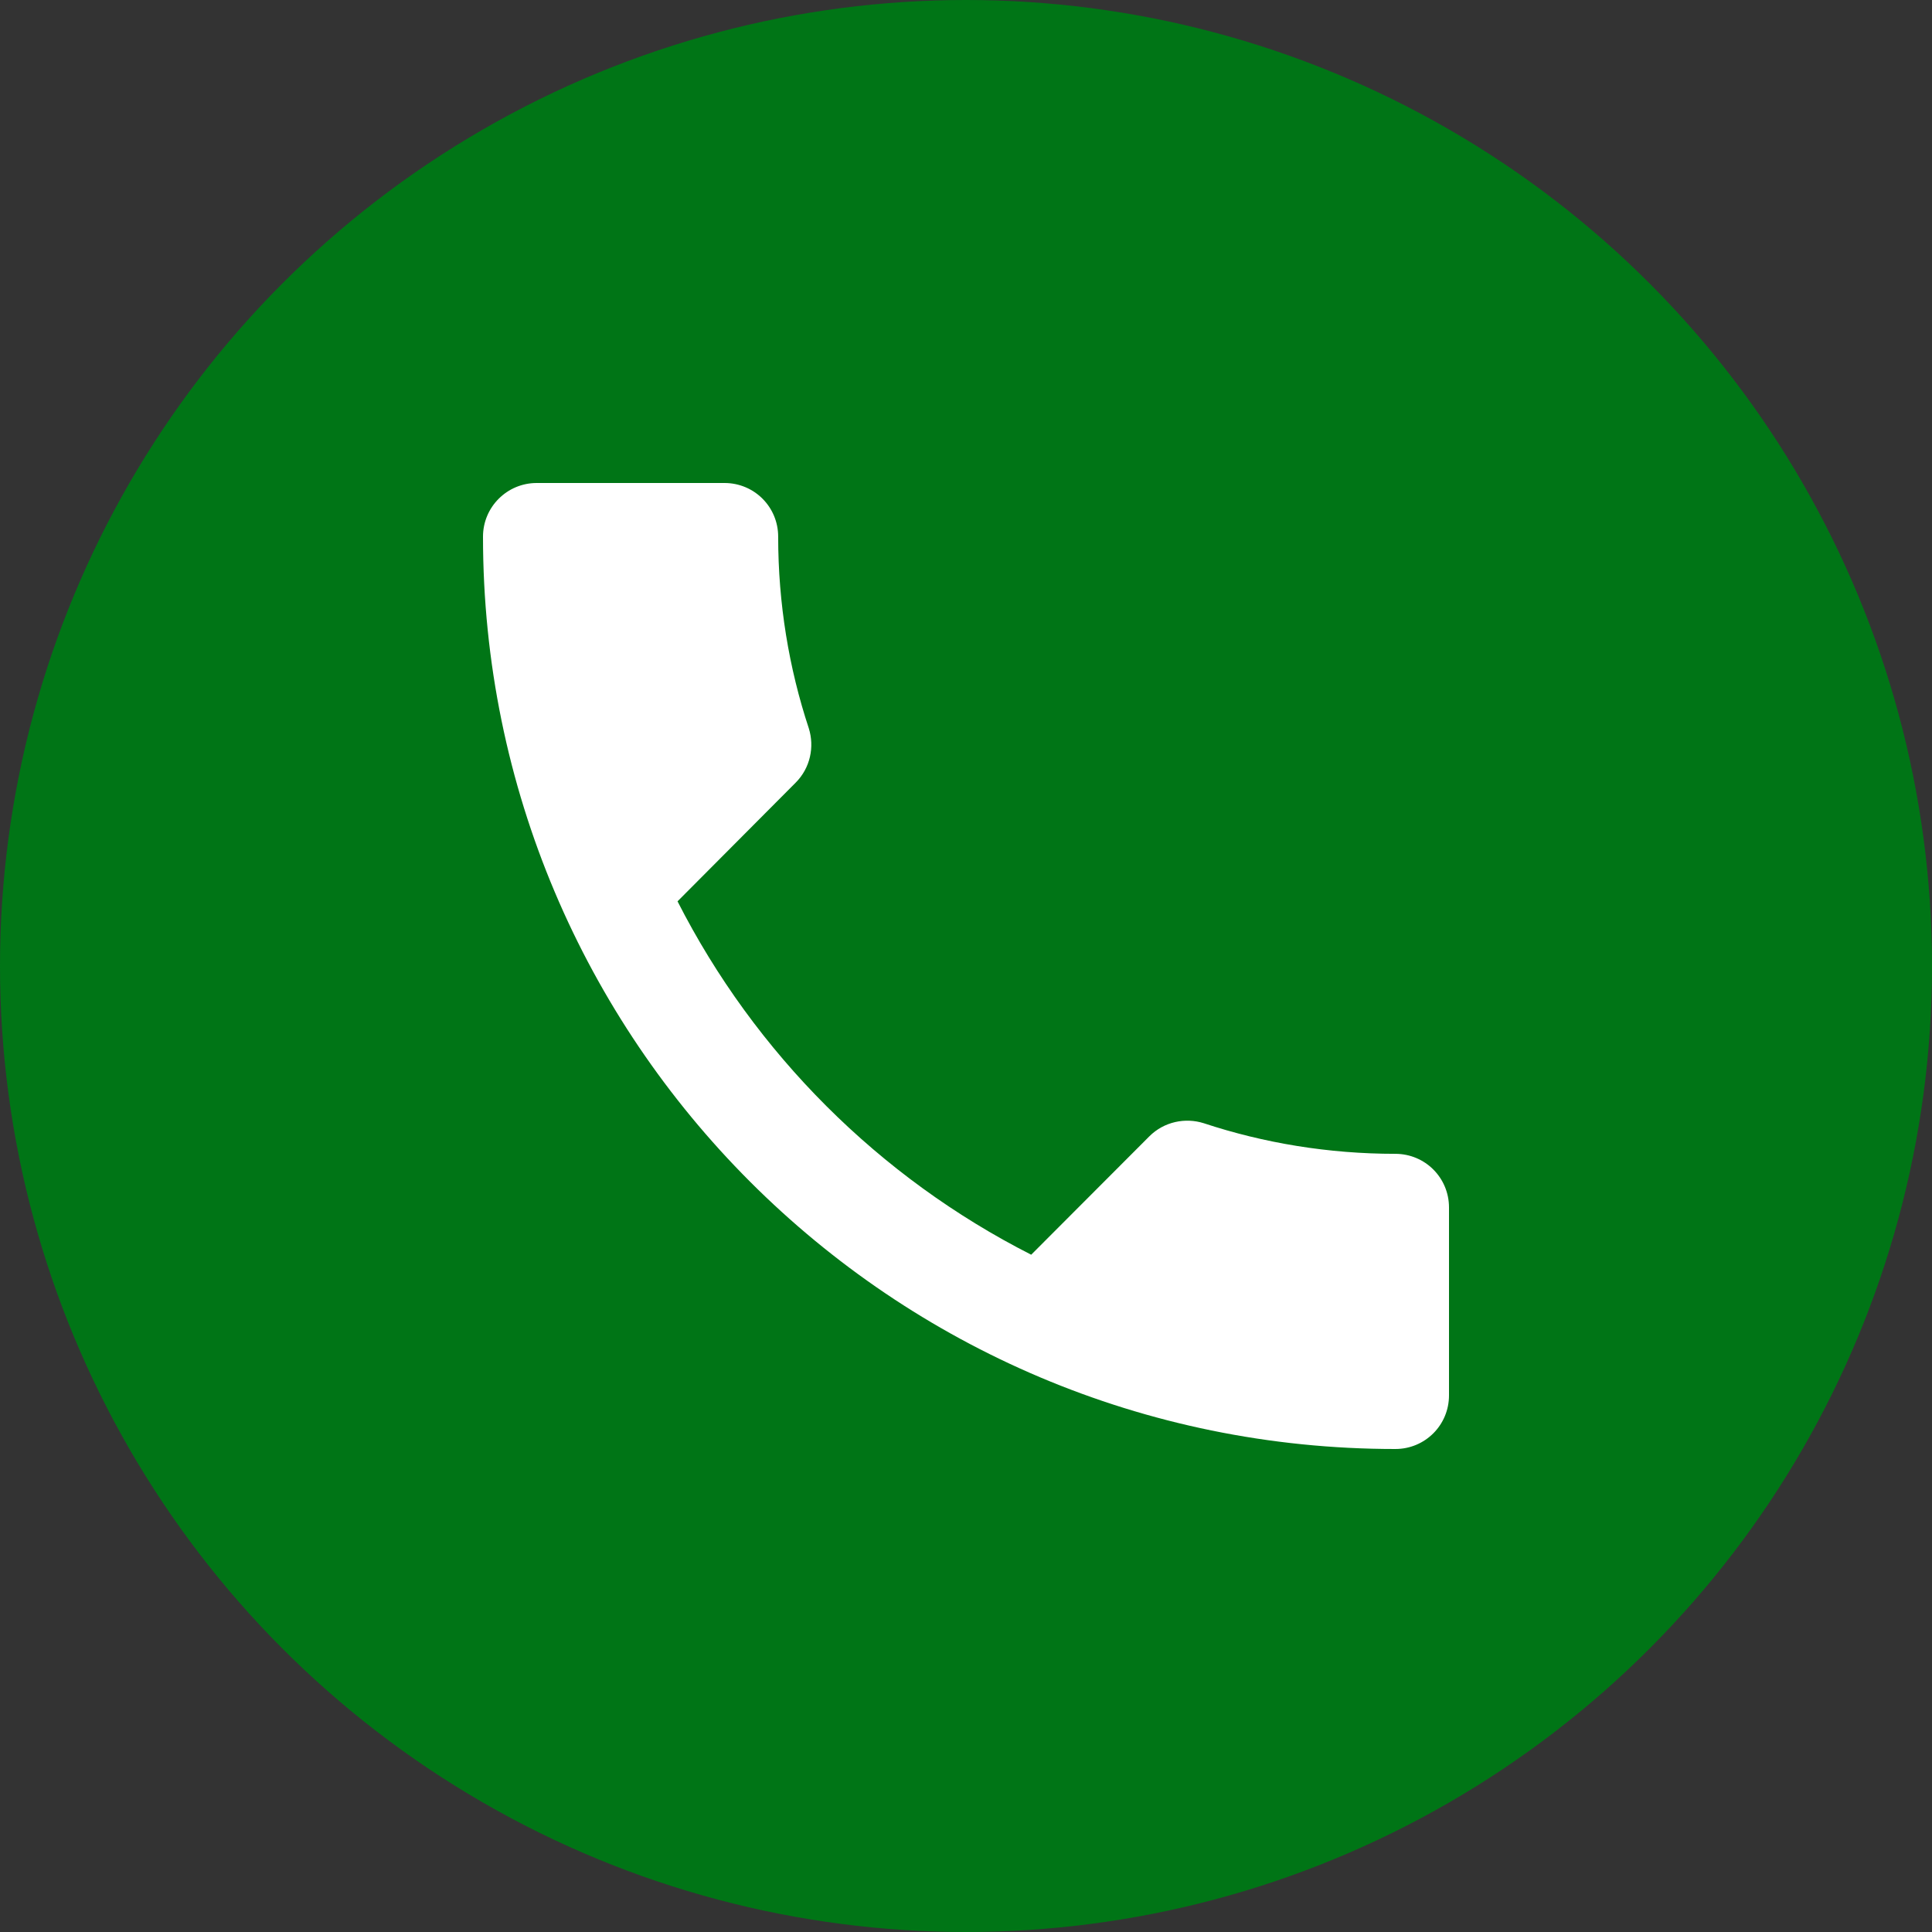
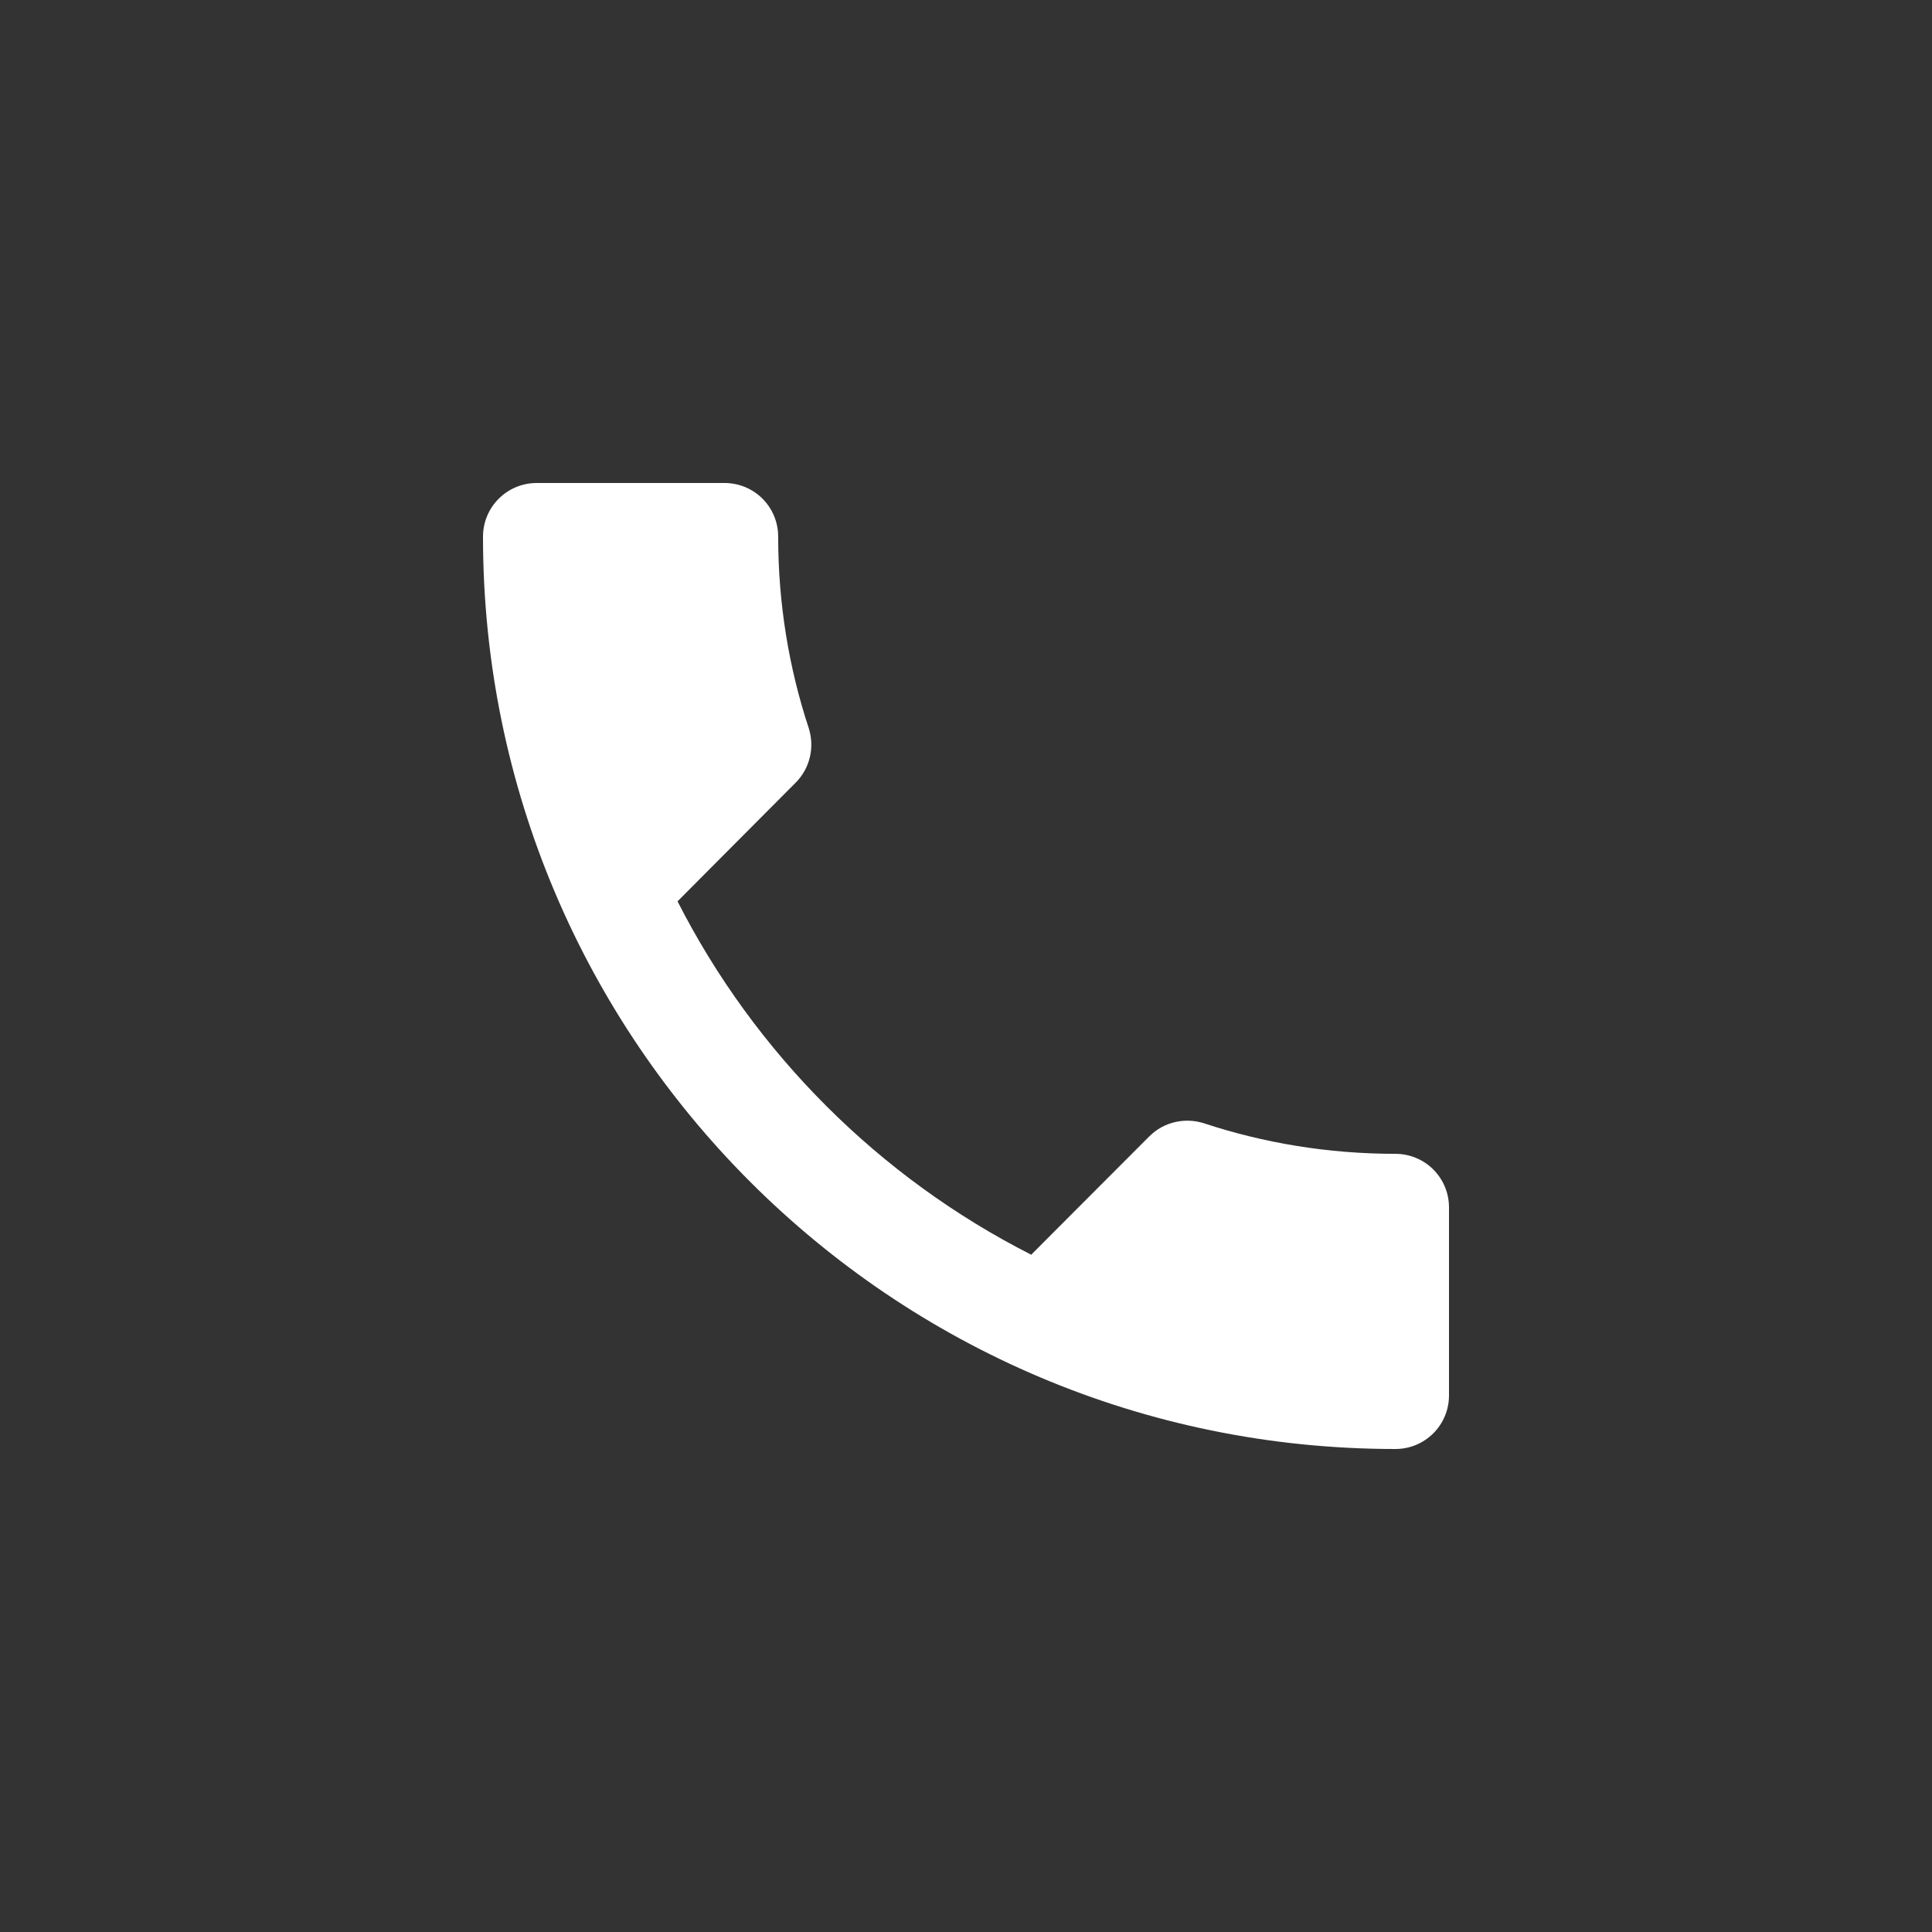
<svg xmlns="http://www.w3.org/2000/svg" width="32" height="32" viewBox="0 0 32 32" fill="none">
  <rect x="0" y="0" width="32" height="32" fill="#333333" stroke="none" />
-   <circle cx="16" cy="16" r="16" fill="#007516" />
  <path d="M11.222 14.929C12.502 17.444 14.56 19.502 17.08 20.782L19.036 18.822C19.28 18.578 19.631 18.507 19.938 18.604C20.933 18.933 22.004 19.111 23.111 19.111C23.604 19.111 24 19.507 24 20V23.111C24 23.604 23.604 24 23.111 24C14.764 24 8 17.236 8 8.889C8 8.396 8.4 8 8.889 8H12C12.493 8 12.889 8.396 12.889 8.889C12.889 9.996 13.067 11.067 13.396 12.062C13.493 12.369 13.422 12.72 13.178 12.964L11.222 14.929V14.929Z" fill="white" />
</svg>